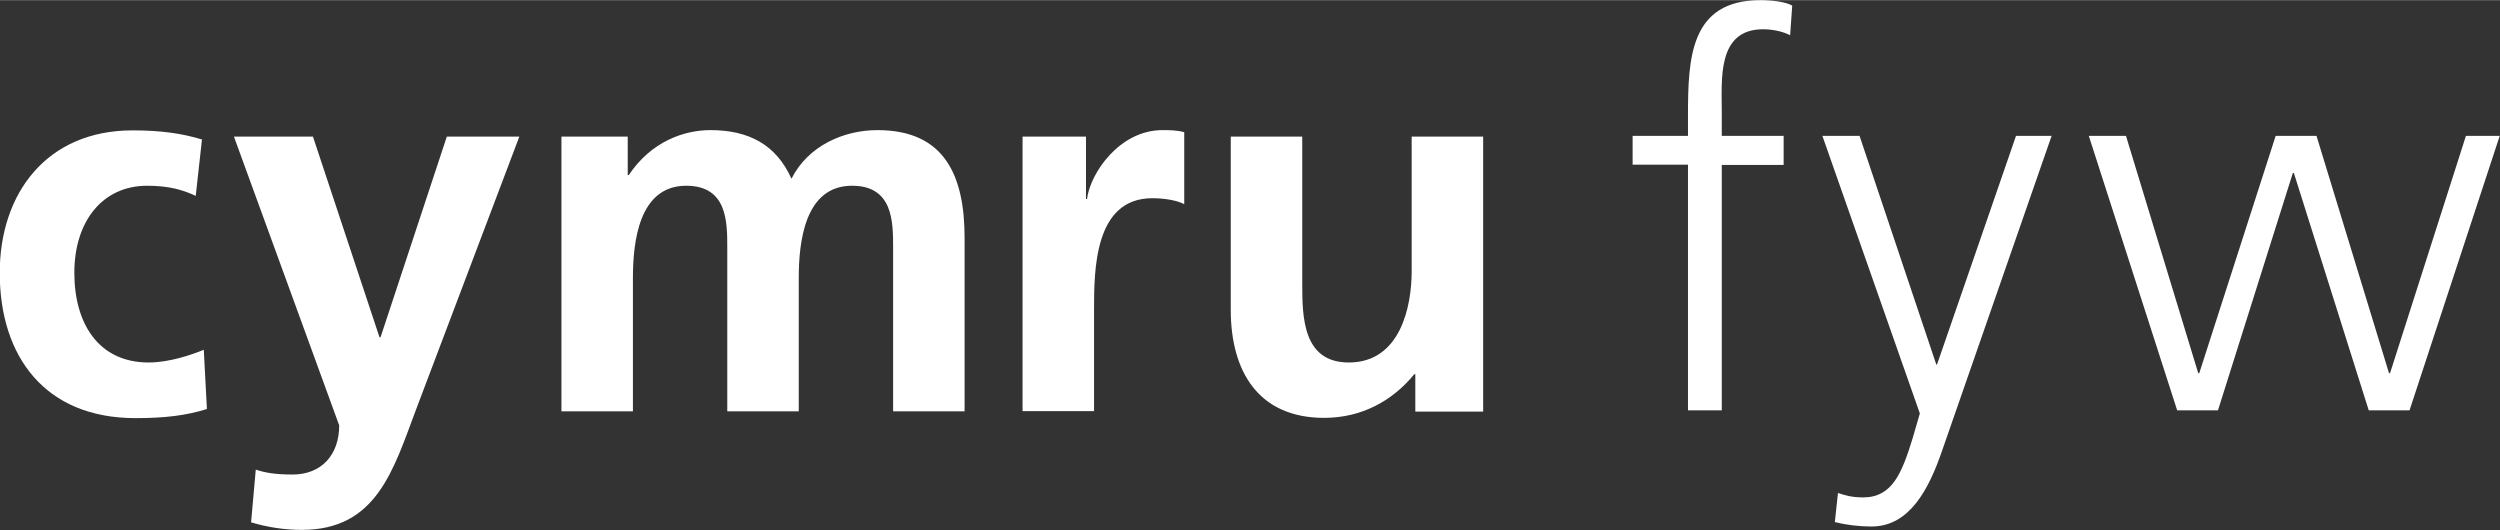
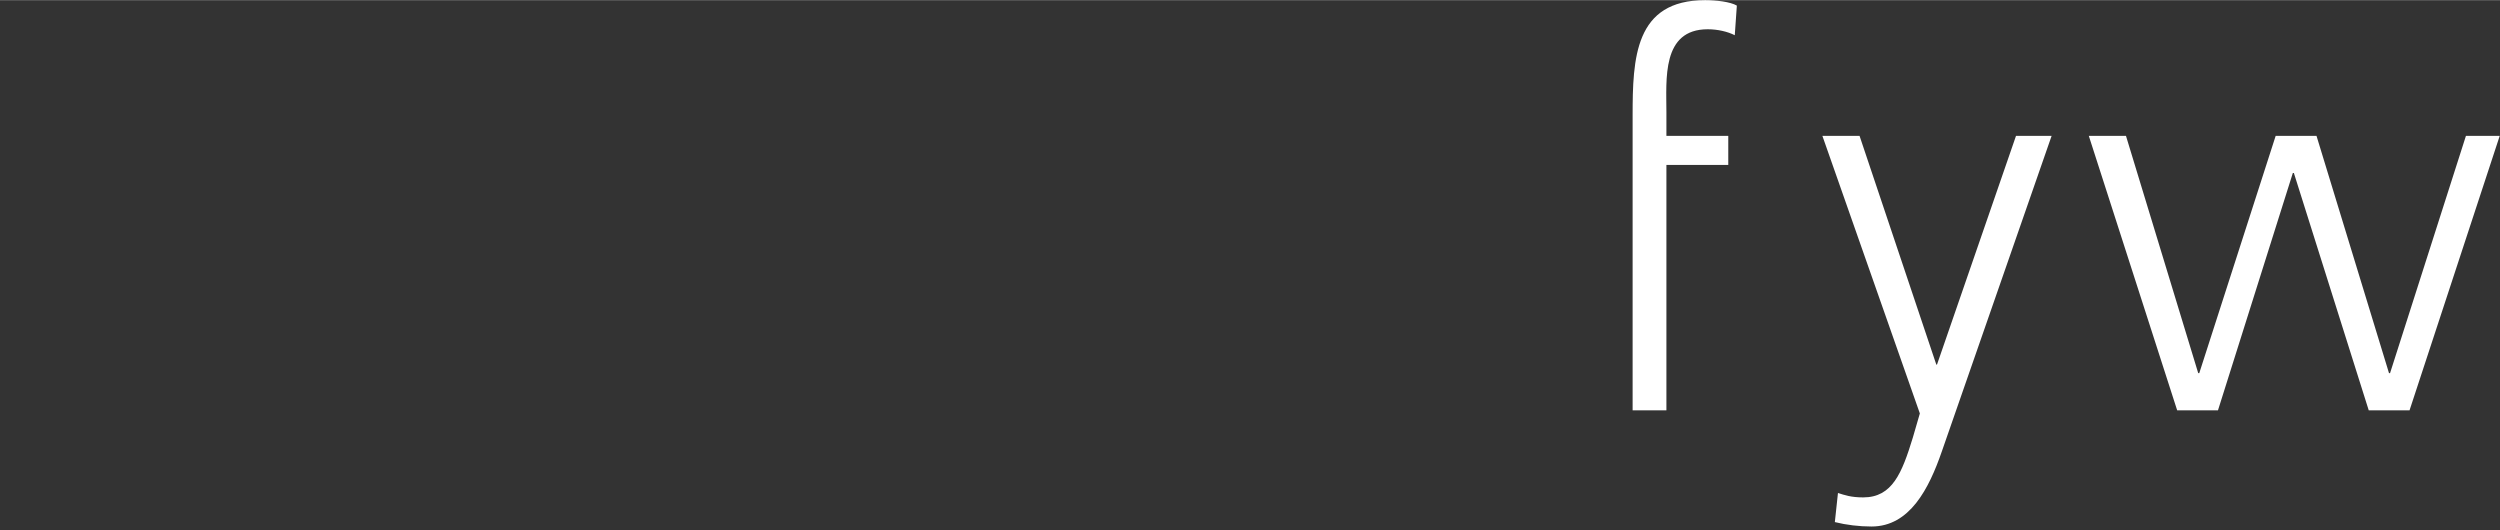
<svg xmlns="http://www.w3.org/2000/svg" width="165" height="35" viewBox="3456.74 -1.28 96.18 20.39" enable-background="new 3456.74 -1.28 96.18 20.39">
  <rect x="3456.74" y="-1.28" width="96.18" height="20.39" fill="#333333" stroke="none" />
-   <path d="M3464.27 6.25c-.49-.23-1.03-.39-1.87-.39-1.71 0-2.8 1.36-2.8 3.35 0 1.95.93 3.45 2.86 3.45.78 0 1.64-.29 2.12-.49l.12 2.28c-.8.25-1.62.35-2.75.35-3.47 0-5.22-2.36-5.22-5.59 0-3.06 1.81-5.48 5.11-5.48 1.11 0 1.91.12 2.67.35l-.24 2.17zM3471.34 11.69h.04l2.55-7.72h2.79l-3.97 10.49c-.88 2.34-1.52 4.64-4.4 4.64-.66 0-1.31-.1-1.95-.29l.18-2.03c.35.12.74.19 1.42.19 1.11 0 1.79-.76 1.79-1.89l-4.05-11.11h3.04l2.56 7.72zM3478.32 3.97h2.57v1.48h.04c.86-1.29 2.12-1.73 3.14-1.73 1.48 0 2.53.56 3.12 1.87.64-1.27 2.01-1.87 3.31-1.87 2.61 0 3.35 1.79 3.35 4.15v6.67h-2.75v-6.3c0-.99 0-2.38-1.58-2.38-1.83 0-2.05 2.18-2.05 3.55v5.13h-2.75v-6.3c0-.99 0-2.38-1.58-2.38-1.83 0-2.05 2.18-2.05 3.55v5.13h-2.75V3.97zM3496.07 3.97h2.45v2.4h.04c.12-.99 1.25-2.65 2.9-2.65.27 0 .55 0 .84.08v2.77c-.25-.14-.74-.23-1.23-.23-2.24 0-2.24 2.79-2.24 4.31v3.88h-2.75V3.97zM3513.8 14.55h-2.61v-1.44h-.04c-.84 1.03-2.03 1.68-3.47 1.68-2.51 0-3.59-1.77-3.59-4.15V3.97h2.75v5.65c0 1.29.02 3.04 1.79 3.04 1.99 0 2.42-2.16 2.42-3.51V3.97h2.75v10.58z" fill="#fff" />
  <g fill="#fff">
-     <path d="M3521.68 5.05h-2.13V3.94h2.13v-.77c0-2.22.08-4.45 2.79-4.45.41 0 .97.06 1.22.21l-.08 1.14c-.27-.14-.66-.23-1.04-.23-1.78 0-1.59 1.93-1.59 3.19v.91h2.38v1.12h-2.38v9.44h-1.3V5.05zM3531.45 16.07c-.5 1.45-1.24 2.9-2.71 2.9-.47 0-.97-.06-1.41-.17l.12-1.12c.25.08.5.17.97.17 1.12 0 1.49-.93 1.91-2.3l.27-.93-3.75-10.68h1.43l2.96 8.82-.02-.02h.04l3.04-8.8h1.37l-4.22 12.13zM3549.44 14.5h-1.57l-2.88-9.13h-.04l-2.88 9.13h-1.57l-3.4-10.56h1.43l2.78 9.13h.04l2.94-9.13h1.57l2.79 9.13h.04l2.92-9.13h1.3l-3.47 10.56z" />
+     <path d="M3521.68 5.05h-2.13V3.94v-.77c0-2.22.08-4.45 2.79-4.45.41 0 .97.06 1.22.21l-.08 1.14c-.27-.14-.66-.23-1.04-.23-1.78 0-1.59 1.93-1.59 3.19v.91h2.38v1.12h-2.38v9.44h-1.3V5.05zM3531.45 16.07c-.5 1.45-1.24 2.9-2.71 2.9-.47 0-.97-.06-1.41-.17l.12-1.12c.25.08.5.17.97.17 1.12 0 1.49-.93 1.91-2.3l.27-.93-3.75-10.68h1.43l2.96 8.82-.02-.02h.04l3.04-8.8h1.37l-4.22 12.13zM3549.44 14.5h-1.57l-2.88-9.13h-.04l-2.88 9.13h-1.57l-3.4-10.56h1.43l2.78 9.13h.04l2.94-9.13h1.57l2.79 9.13h.04l2.92-9.13h1.3l-3.47 10.56z" />
  </g>
</svg>